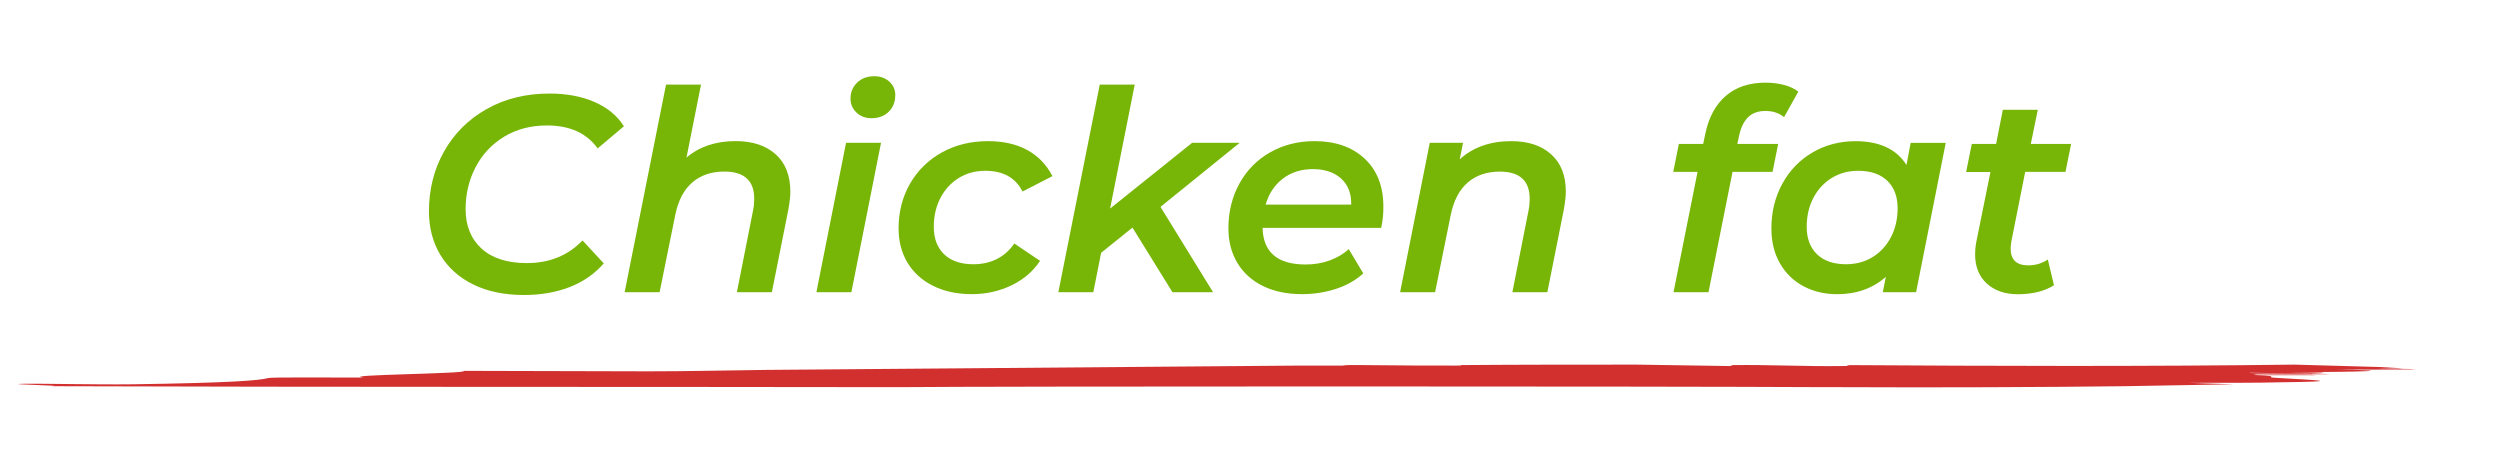
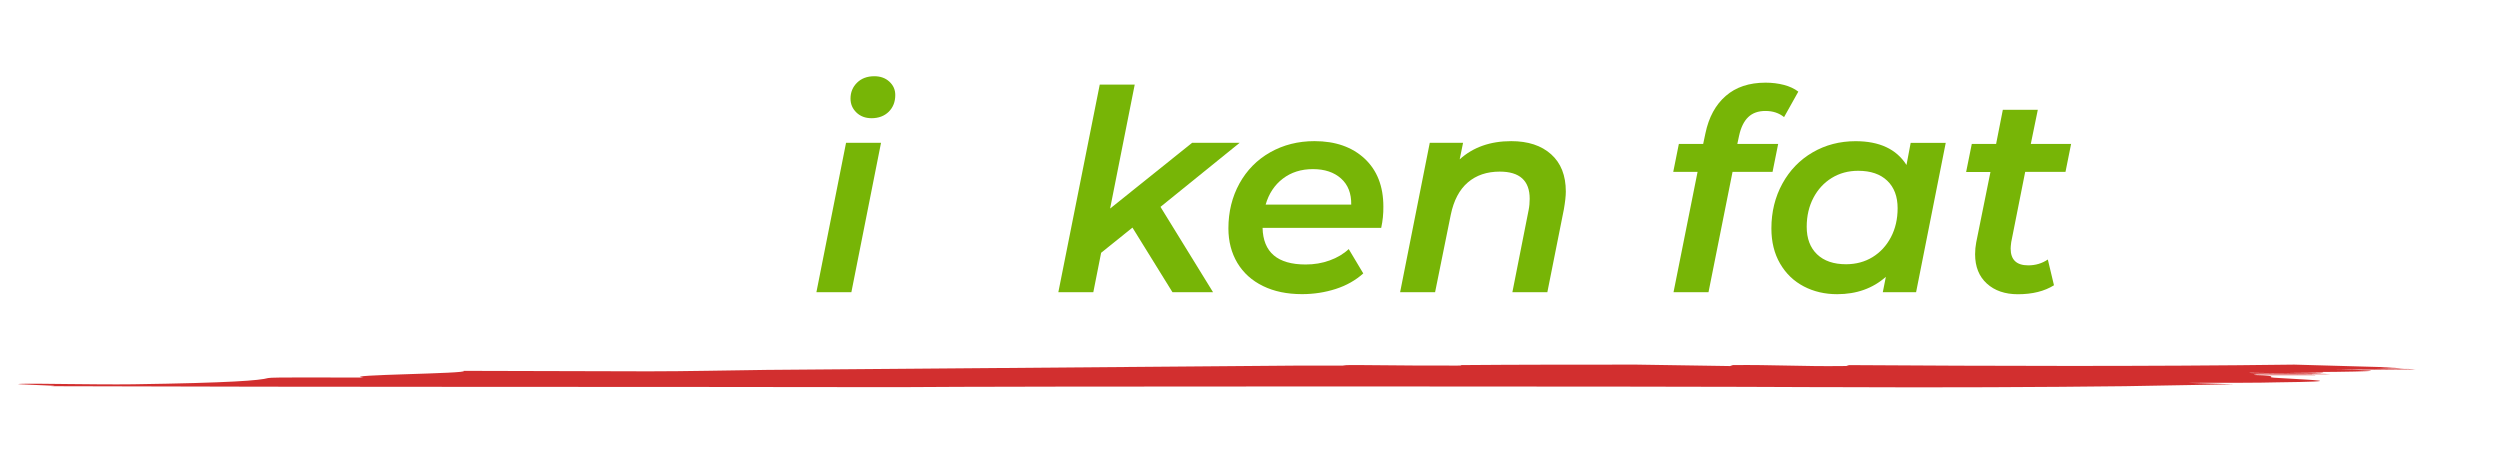
<svg xmlns="http://www.w3.org/2000/svg" version="1.1" id="OBJECTS" x="0px" y="0px" viewBox="0 0 521.1 94.6" style="enable-background:new 0 0 521.1 94.6;" xml:space="preserve">
  <style type="text/css"> .st0{fill:#D22F2F;} .st1{fill:#77B506;} </style>
  <g>
    <g>
      <g>
        <path class="st0" d="M384.9,76.1c-0.1,0.1,1.6,0.2-1,0.2c-8.1,0.1-14.6-0.3-22.7-0.2c-0.2,0.1-0.4,0.1-0.6,0.2 c-6.3-0.1-12.8-0.2-19.5-0.3c-12.3,0-24.5,0-36.7,0.1c0.3,0.1,0.5,0.1-0.7,0.1c-5.1,0-12.1,0-19.4-0.1c-1.1,0-2.1,0-3.2,0 c-0.8,0-1,0.1-1.2,0.1c-3.3,0-6.2,0-8.9,0c-35.7,0.3-71.9,0.6-111.2,0.9c-8.3,0.1-16.6,0.3-24.6,0.3c-11.9,0-27-0.1-38.6-0.1 c1.8,0.6-26.4,0.8-20.8,1.4c-7.7,0-19.3-0.1-19.9,0.1c-1.8,0.5-7.7,1-28.2,1.3c-8,0.1-20.3-0.2-23.1-0.1 c-4.4,0.1,10.4,0.4,5.9,0.5c59.5,0.2,116.9,0.1,176.8,0.2c20.4-0.2,158.1-0.2,193.4,0c1.1,0,2.1,0,3.2,0c19.3,0.1,42.7,0,59-0.2 c7.5-0.1,15.1-0.3,22.7-0.4c-3.5-0.1-6.8-0.2-9.6-0.3c7.7,0,15.4,0,18.4-0.1c16.4-0.2,7.1-0.5,0.8-0.9c-4.5-0.2,1.6-0.4-5.5-0.6 c5.1,0,7.7,0,12.9,0c0.6-0.2-15.8,0.1-12.3-0.2c4.9,0.1,10.5,0,15.6,0c-1.8-0.2-17.8-0.1-17-0.3c2.8,0,14.4,0.3,15.4,0 c0.2-0.1-4.9-0.1-7.5-0.1c15.8-0.1,24.5-0.3,10.1-0.6c5,0,12.1,0.1,17.4,0.1l0,0c-2.6,0-7.2-0.1-9.7-0.1c3,0,6,0,9,0 c-0.5,0-1-0.1-1.6-0.1c-2.2,0-4.5,0-6.9-0.1c2,0,4,0,6,0c-1.5-0.1-3.2-0.2-5.1-0.3c-7.1-0.2-13.9-0.4-17.8-0.5 C447.2,76.4,416,76.3,384.9,76.1z" />
      </g>
    </g>
  </g>
  <g>
-     <path class="st1" d="M98.65,59.3c-2.97-1.46-5.26-3.51-6.85-6.15c-1.59-2.64-2.39-5.68-2.39-9.1c0-4.59,1.05-8.75,3.15-12.48 c2.1-3.73,5.05-6.68,8.86-8.83c3.81-2.16,8.18-3.24,13.12-3.24c3.54,0,6.66,0.58,9.36,1.75c2.7,1.17,4.75,2.86,6.15,5.07 l-5.48,4.61c-2.29-3.19-5.81-4.78-10.55-4.78c-3.38,0-6.36,0.78-8.92,2.33c-2.57,1.56-4.55,3.66-5.95,6.33 c-1.4,2.66-2.1,5.59-2.1,8.78c0,3.46,1.11,6.2,3.32,8.22c2.22,2.02,5.36,3.03,9.45,3.03c4.7,0,8.57-1.57,11.6-4.72l4.43,4.78 c-1.94,2.22-4.34,3.87-7.17,4.96c-2.84,1.09-5.99,1.63-9.45,1.63C105.15,61.49,101.62,60.76,98.65,59.3z" />
-     <path class="st1" d="M161.68,32.16c2.04,1.83,3.06,4.43,3.06,7.81c0,0.93-0.14,2.16-0.41,3.67l-3.44,17.26h-7.29l3.38-17.09 c0.16-0.78,0.23-1.57,0.23-2.39c0-3.77-2.08-5.66-6.24-5.66c-2.68,0-4.9,0.75-6.65,2.25c-1.75,1.5-2.94,3.74-3.56,6.74l-3.27,16.15 h-7.29l8.63-43.27h7.29l-3.03,15.22c2.68-2.29,6.1-3.44,10.26-3.44C156.87,29.42,159.64,30.33,161.68,32.16z" />
    <path class="st1" d="M176.35,29.77h7.29l-6.18,31.14h-7.29L176.35,29.77z M178.5,23.44c-0.82-0.8-1.22-1.76-1.22-2.89 c0-1.32,0.46-2.43,1.37-3.32c0.91-0.89,2.11-1.34,3.59-1.34c1.28,0,2.33,0.38,3.15,1.14c0.82,0.76,1.22,1.68,1.22,2.77 c0,1.44-0.46,2.6-1.37,3.5c-0.91,0.89-2.11,1.34-3.59,1.34C180.37,24.63,179.32,24.24,178.5,23.44z" />
-     <path class="st1" d="M194.51,59.59c-2.31-1.15-4.09-2.75-5.34-4.81c-1.24-2.06-1.87-4.45-1.87-7.17c0-3.46,0.8-6.57,2.39-9.33 c1.59-2.76,3.8-4.93,6.62-6.5c2.82-1.57,6.04-2.36,9.65-2.36c3.15,0,5.86,0.61,8.13,1.84c2.27,1.22,4.03,3.04,5.28,5.45l-6.24,3.21 c-1.44-2.88-4.02-4.32-7.76-4.32c-2.06,0-3.9,0.5-5.51,1.49c-1.61,0.99-2.89,2.37-3.82,4.14c-0.93,1.77-1.4,3.78-1.4,6.04 c0,2.45,0.72,4.36,2.16,5.74c1.44,1.38,3.48,2.07,6.12,2.07c1.79,0,3.4-0.36,4.84-1.08c1.44-0.72,2.66-1.8,3.67-3.24l5.36,3.61 c-1.44,2.18-3.42,3.88-5.95,5.1c-2.53,1.22-5.29,1.84-8.28,1.84C199.52,61.31,196.82,60.74,194.51,59.59z" />
    <path class="st1" d="M241.89,43.12l10.96,17.79h-8.46l-8.34-13.47l-6.53,5.25l-1.63,8.22h-7.29l8.63-43.27h7.29l-5.13,25.83 l17.09-13.7h9.91L241.89,43.12z" />
    <path class="st1" d="M287.9,47.49h-24.73c0.12,5.09,3.11,7.64,8.98,7.64c1.79,0,3.46-0.28,5.02-0.85c1.55-0.56,2.88-1.35,3.96-2.36 l3.03,5.07c-1.6,1.44-3.51,2.52-5.74,3.24c-2.24,0.72-4.58,1.08-7.03,1.08c-3.11,0-5.82-0.56-8.13-1.69 c-2.31-1.13-4.09-2.73-5.34-4.81c-1.24-2.08-1.87-4.48-1.87-7.2c0-3.46,0.77-6.58,2.3-9.36c1.54-2.78,3.67-4.95,6.41-6.5 c2.74-1.55,5.82-2.33,9.24-2.33c4.35,0,7.83,1.22,10.44,3.64c2.6,2.43,3.91,5.76,3.91,10C288.37,44.58,288.21,46.05,287.9,47.49z M267.4,37.23c-1.73,1.32-2.93,3.13-3.59,5.42h17.84c0.04-2.33-0.67-4.15-2.13-5.45c-1.46-1.3-3.41-1.95-5.86-1.95 C271.22,35.25,269.13,35.91,267.4,37.23z" />
    <path class="st1" d="M323.32,32.16c2.04,1.83,3.06,4.41,3.06,7.76c0,0.93-0.14,2.18-0.41,3.73l-3.44,17.26h-7.29l3.38-17.09 c0.16-0.78,0.23-1.57,0.23-2.39c0-3.77-2.08-5.66-6.24-5.66c-2.68,0-4.9,0.75-6.65,2.25c-1.75,1.5-2.94,3.74-3.56,6.74l-3.27,16.15 h-7.29l6.18-31.14h6.94l-0.7,3.44c2.8-2.53,6.38-3.79,10.73-3.79C318.51,29.42,321.28,30.33,323.32,32.16z" />
    <path class="st1" d="M364.41,24.4c-0.9,0.86-1.54,2.16-1.92,3.91L362.13,30h8.51l-1.17,5.83h-8.34l-5.01,25.07h-7.29l5.01-25.07 h-5.07l1.17-5.83h5.07l0.47-2.22c0.7-3.34,2.11-5.94,4.23-7.78c2.12-1.85,4.89-2.77,8.31-2.77c1.36,0,2.63,0.16,3.82,0.47 c1.19,0.31,2.19,0.78,3,1.4l-2.97,5.31c-1.05-0.85-2.33-1.28-3.85-1.28C366.5,23.12,365.3,23.55,364.41,24.4z" />
    <path class="st1" d="M405.57,29.77l-6.18,31.14h-6.94l0.64-3.21c-2.72,2.41-6.11,3.62-10.15,3.62c-2.57,0-4.89-0.54-6.97-1.63 c-2.08-1.09-3.72-2.67-4.93-4.75c-1.21-2.08-1.81-4.52-1.81-7.32c0-3.46,0.77-6.58,2.3-9.36c1.53-2.78,3.63-4.95,6.3-6.5 c2.66-1.55,5.65-2.33,8.95-2.33c4.98,0,8.51,1.65,10.61,4.96l0.87-4.61H405.57z M390.32,53.59c1.61-0.99,2.89-2.37,3.82-4.14 c0.93-1.77,1.4-3.78,1.4-6.04c0-2.45-0.72-4.36-2.16-5.74c-1.44-1.38-3.46-2.07-6.06-2.07c-2.06,0-3.9,0.5-5.51,1.49 c-1.61,0.99-2.89,2.37-3.82,4.14c-0.93,1.77-1.4,3.78-1.4,6.04c0,2.45,0.72,4.36,2.16,5.74c1.44,1.38,3.46,2.07,6.06,2.07 C386.87,55.07,388.71,54.58,390.32,53.59z" />
    <path class="st1" d="M419.22,50.47c-0.08,0.62-0.12,1.07-0.12,1.34c0,2.33,1.22,3.5,3.67,3.5c1.52,0,2.88-0.41,4.08-1.22l1.28,5.37 c-1.98,1.24-4.49,1.87-7.52,1.87c-2.68,0-4.84-0.74-6.47-2.22c-1.63-1.48-2.45-3.52-2.45-6.12c0-0.85,0.08-1.67,0.23-2.45 l2.97-14.69h-5.07L411,30h5.07l1.4-7.11h7.29L423.3,30h8.4l-1.17,5.83h-8.4L419.22,50.47z" />
  </g>
</svg>